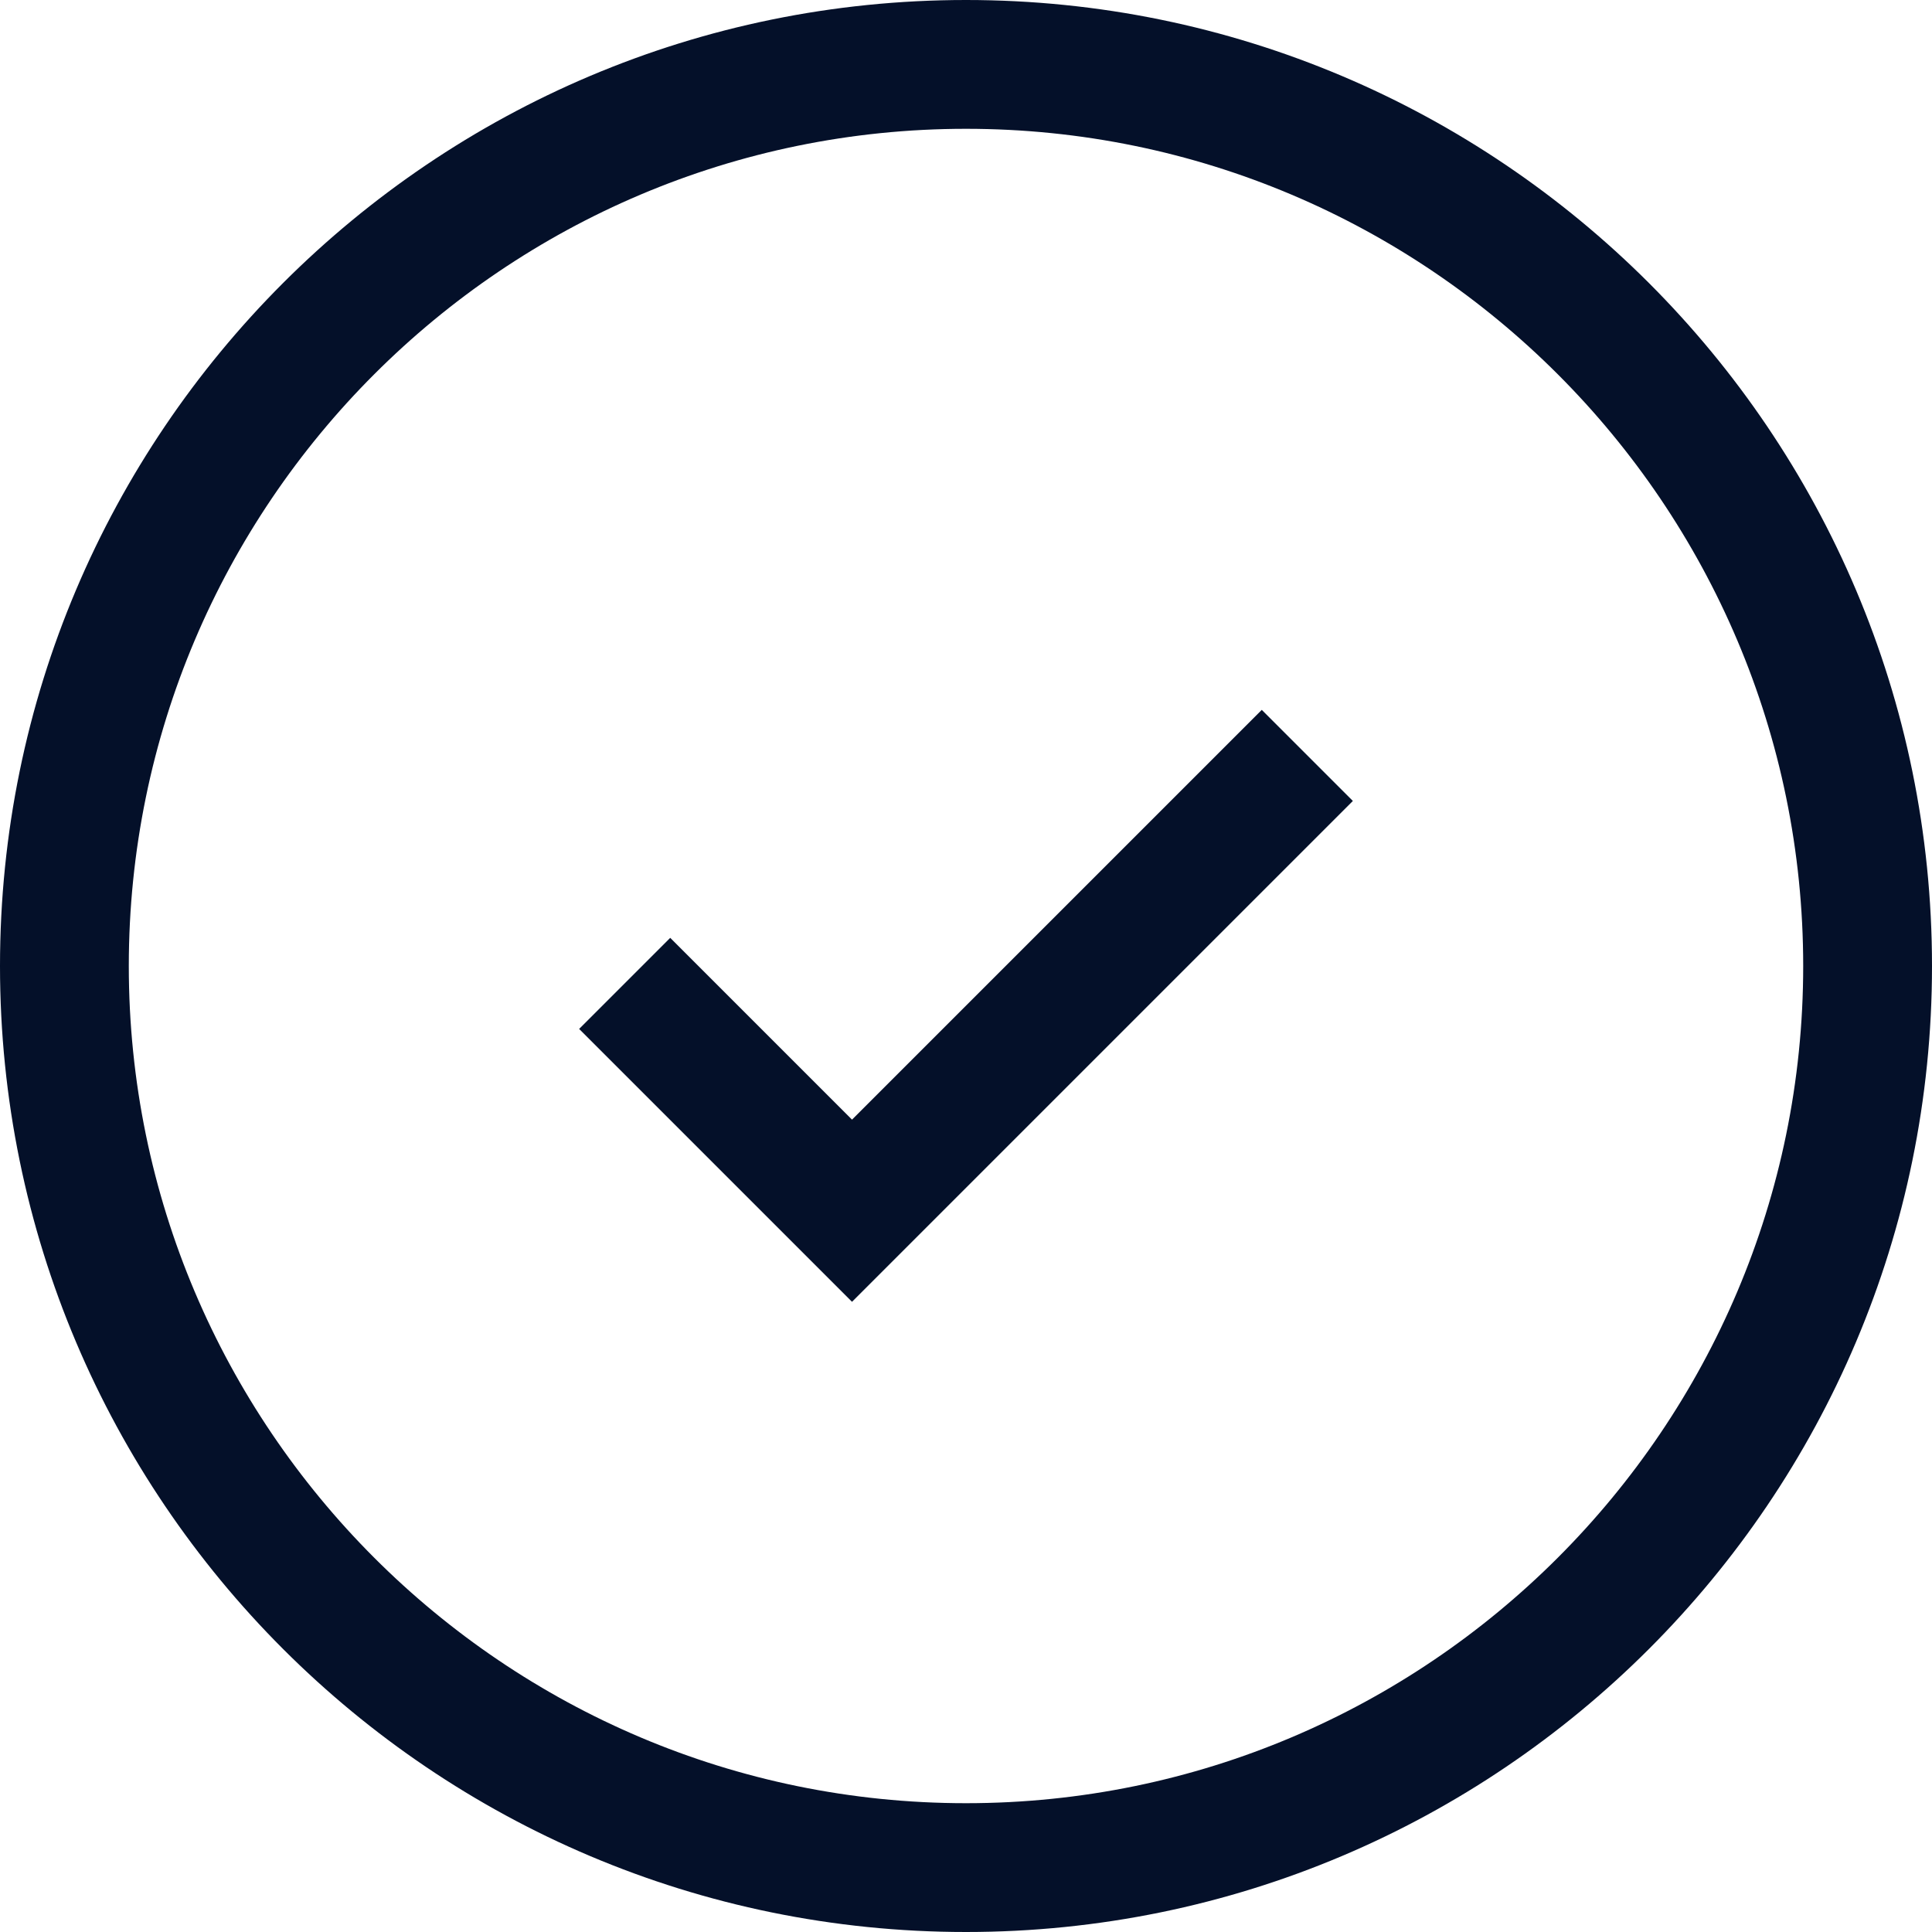
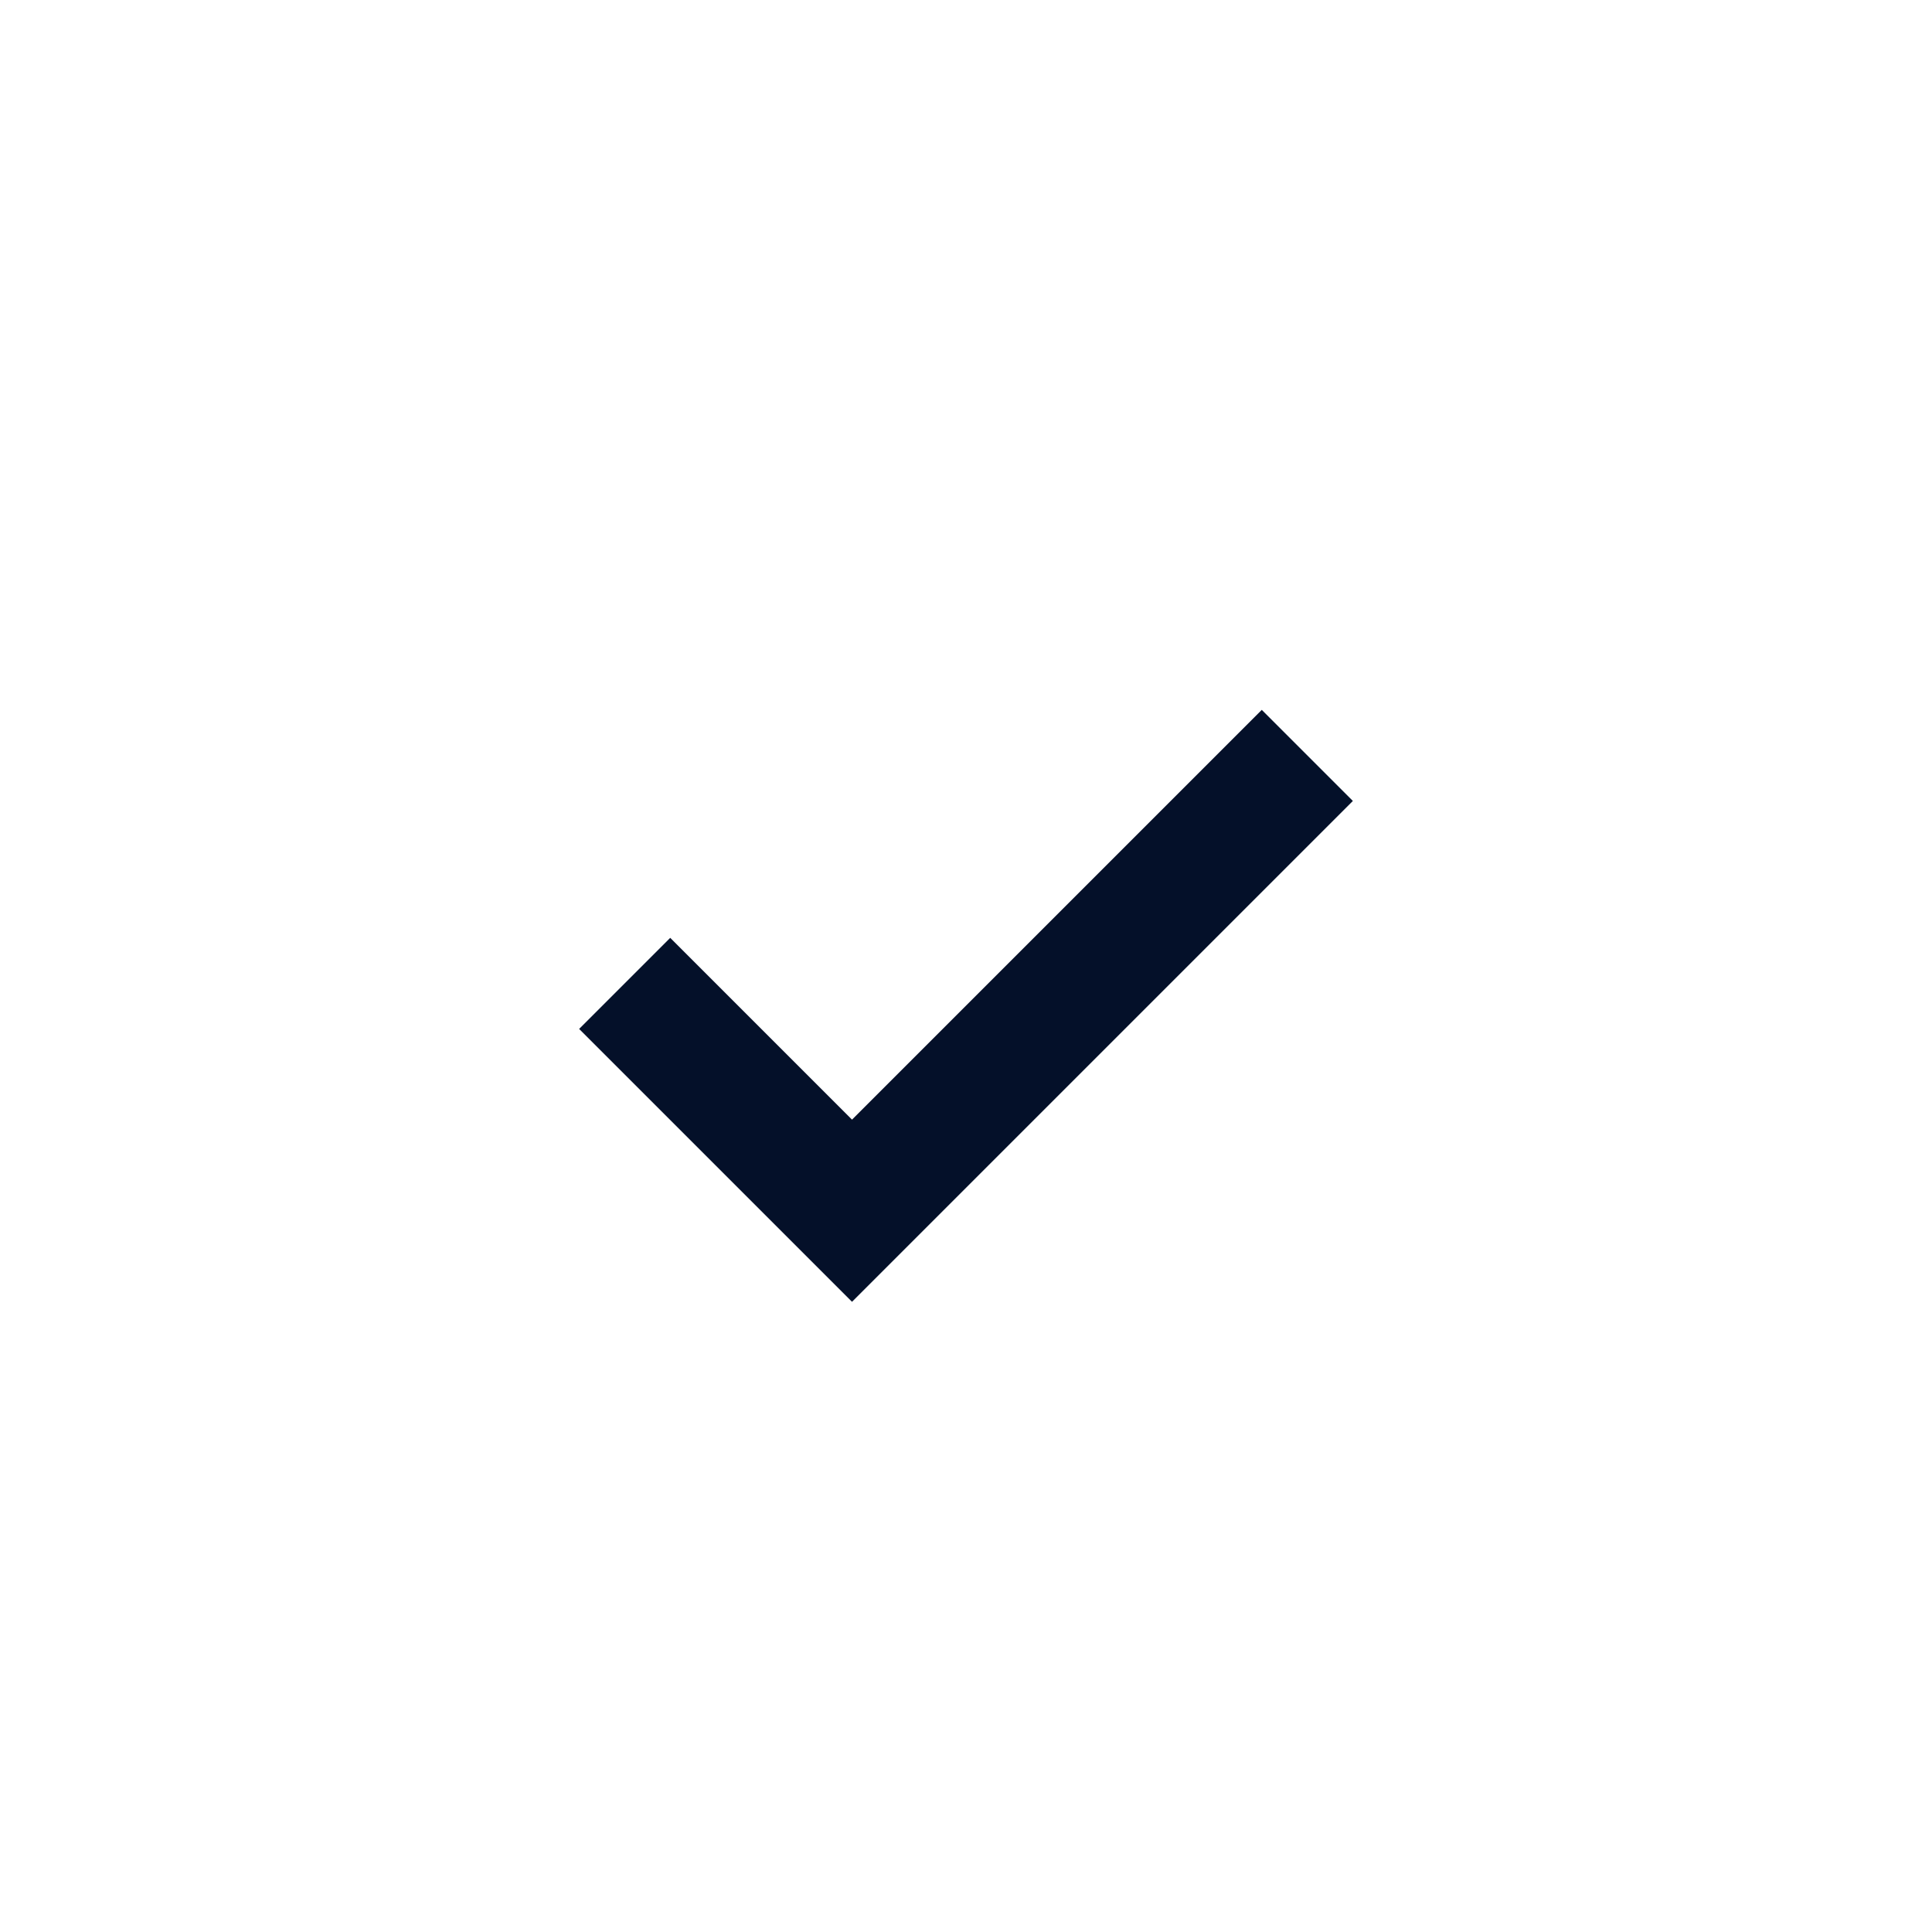
<svg xmlns="http://www.w3.org/2000/svg" version="1.1" id="Calque_1" x="0px" y="0px" viewBox="0 0 30 30" style="enable-background:new 0 0 30 30;" xml:space="preserve">
  <style type="text/css">
	.st0{fill:#041029;}
	.st1{fill:none;stroke:#041029;stroke-width:2;stroke-miterlimit:10;}
</style>
  <g>
-     <path class="st0" d="M15,2c7.17,0,13,5.83,13,13s-5.83,13-13,13S2,22.17,2,15S7.83,2,15,2 M15,0C6.72,0,0,6.72,0,15s6.72,15,15,15   s15-6.72,15-15S23.28,0,15,0L15,0z" />
-   </g>
+     </g>
  <polyline class="st1" points="20.3,11.73 13.23,18.8 9.7,15.27 " />
</svg>